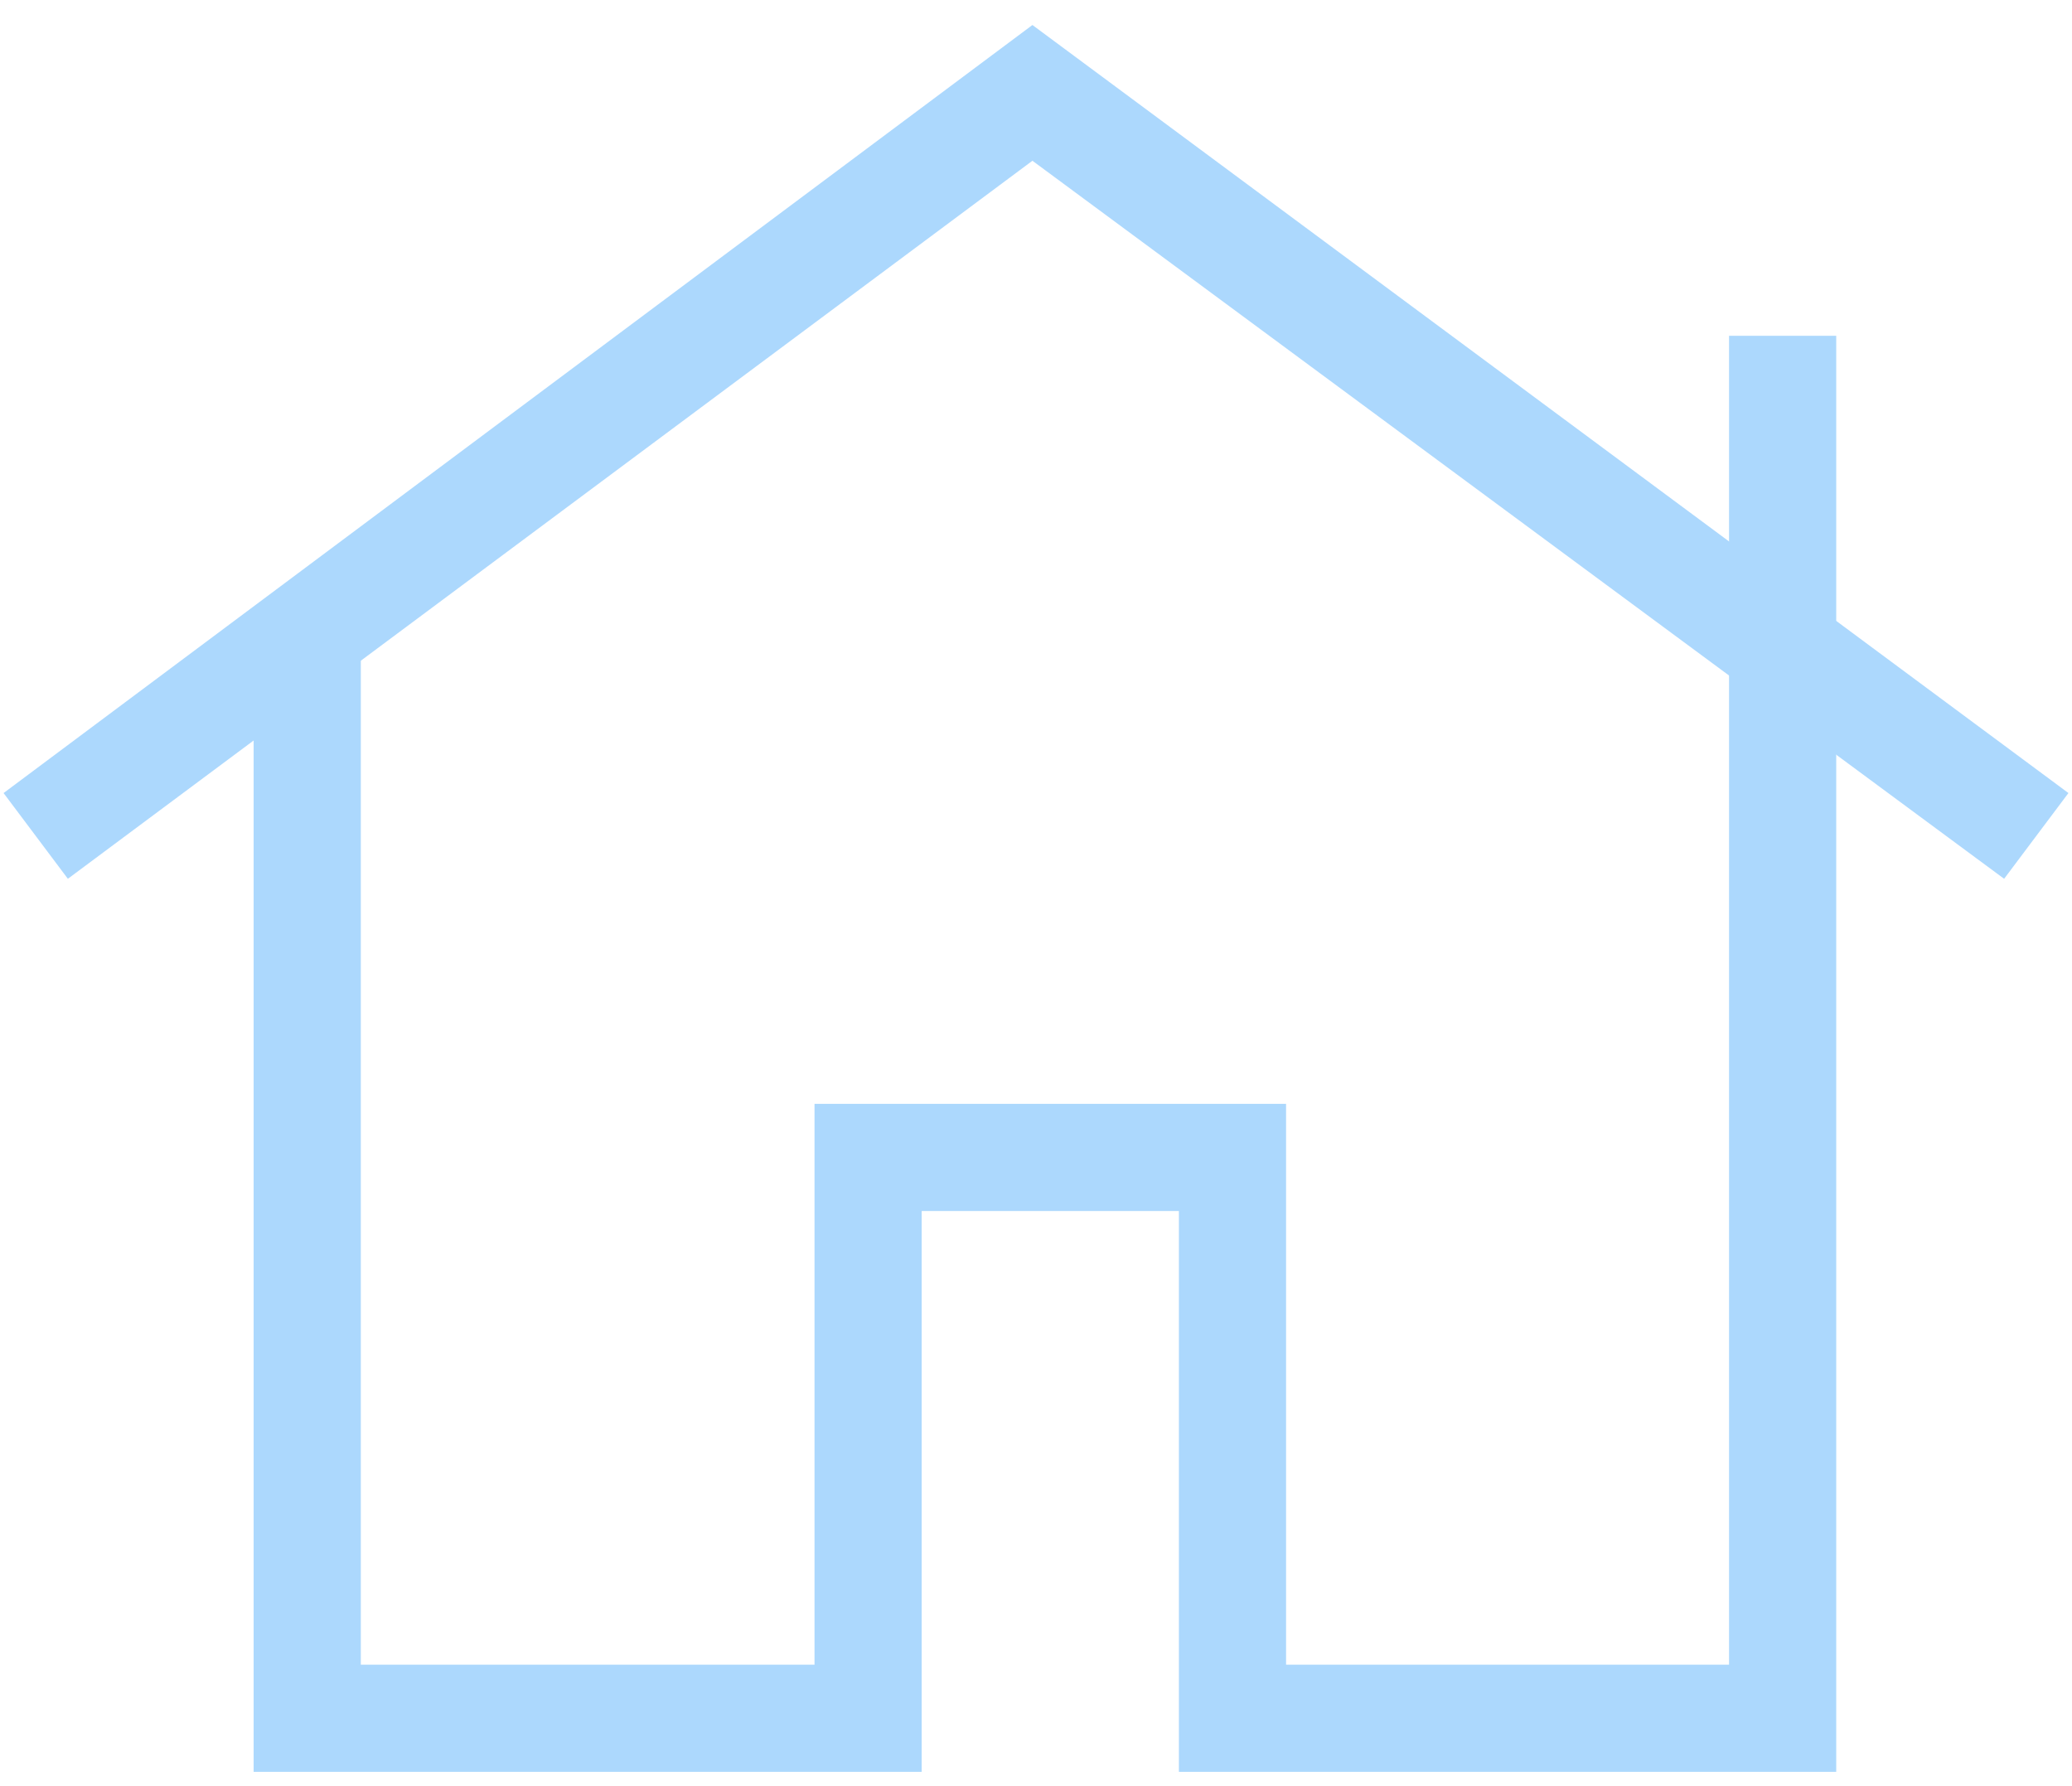
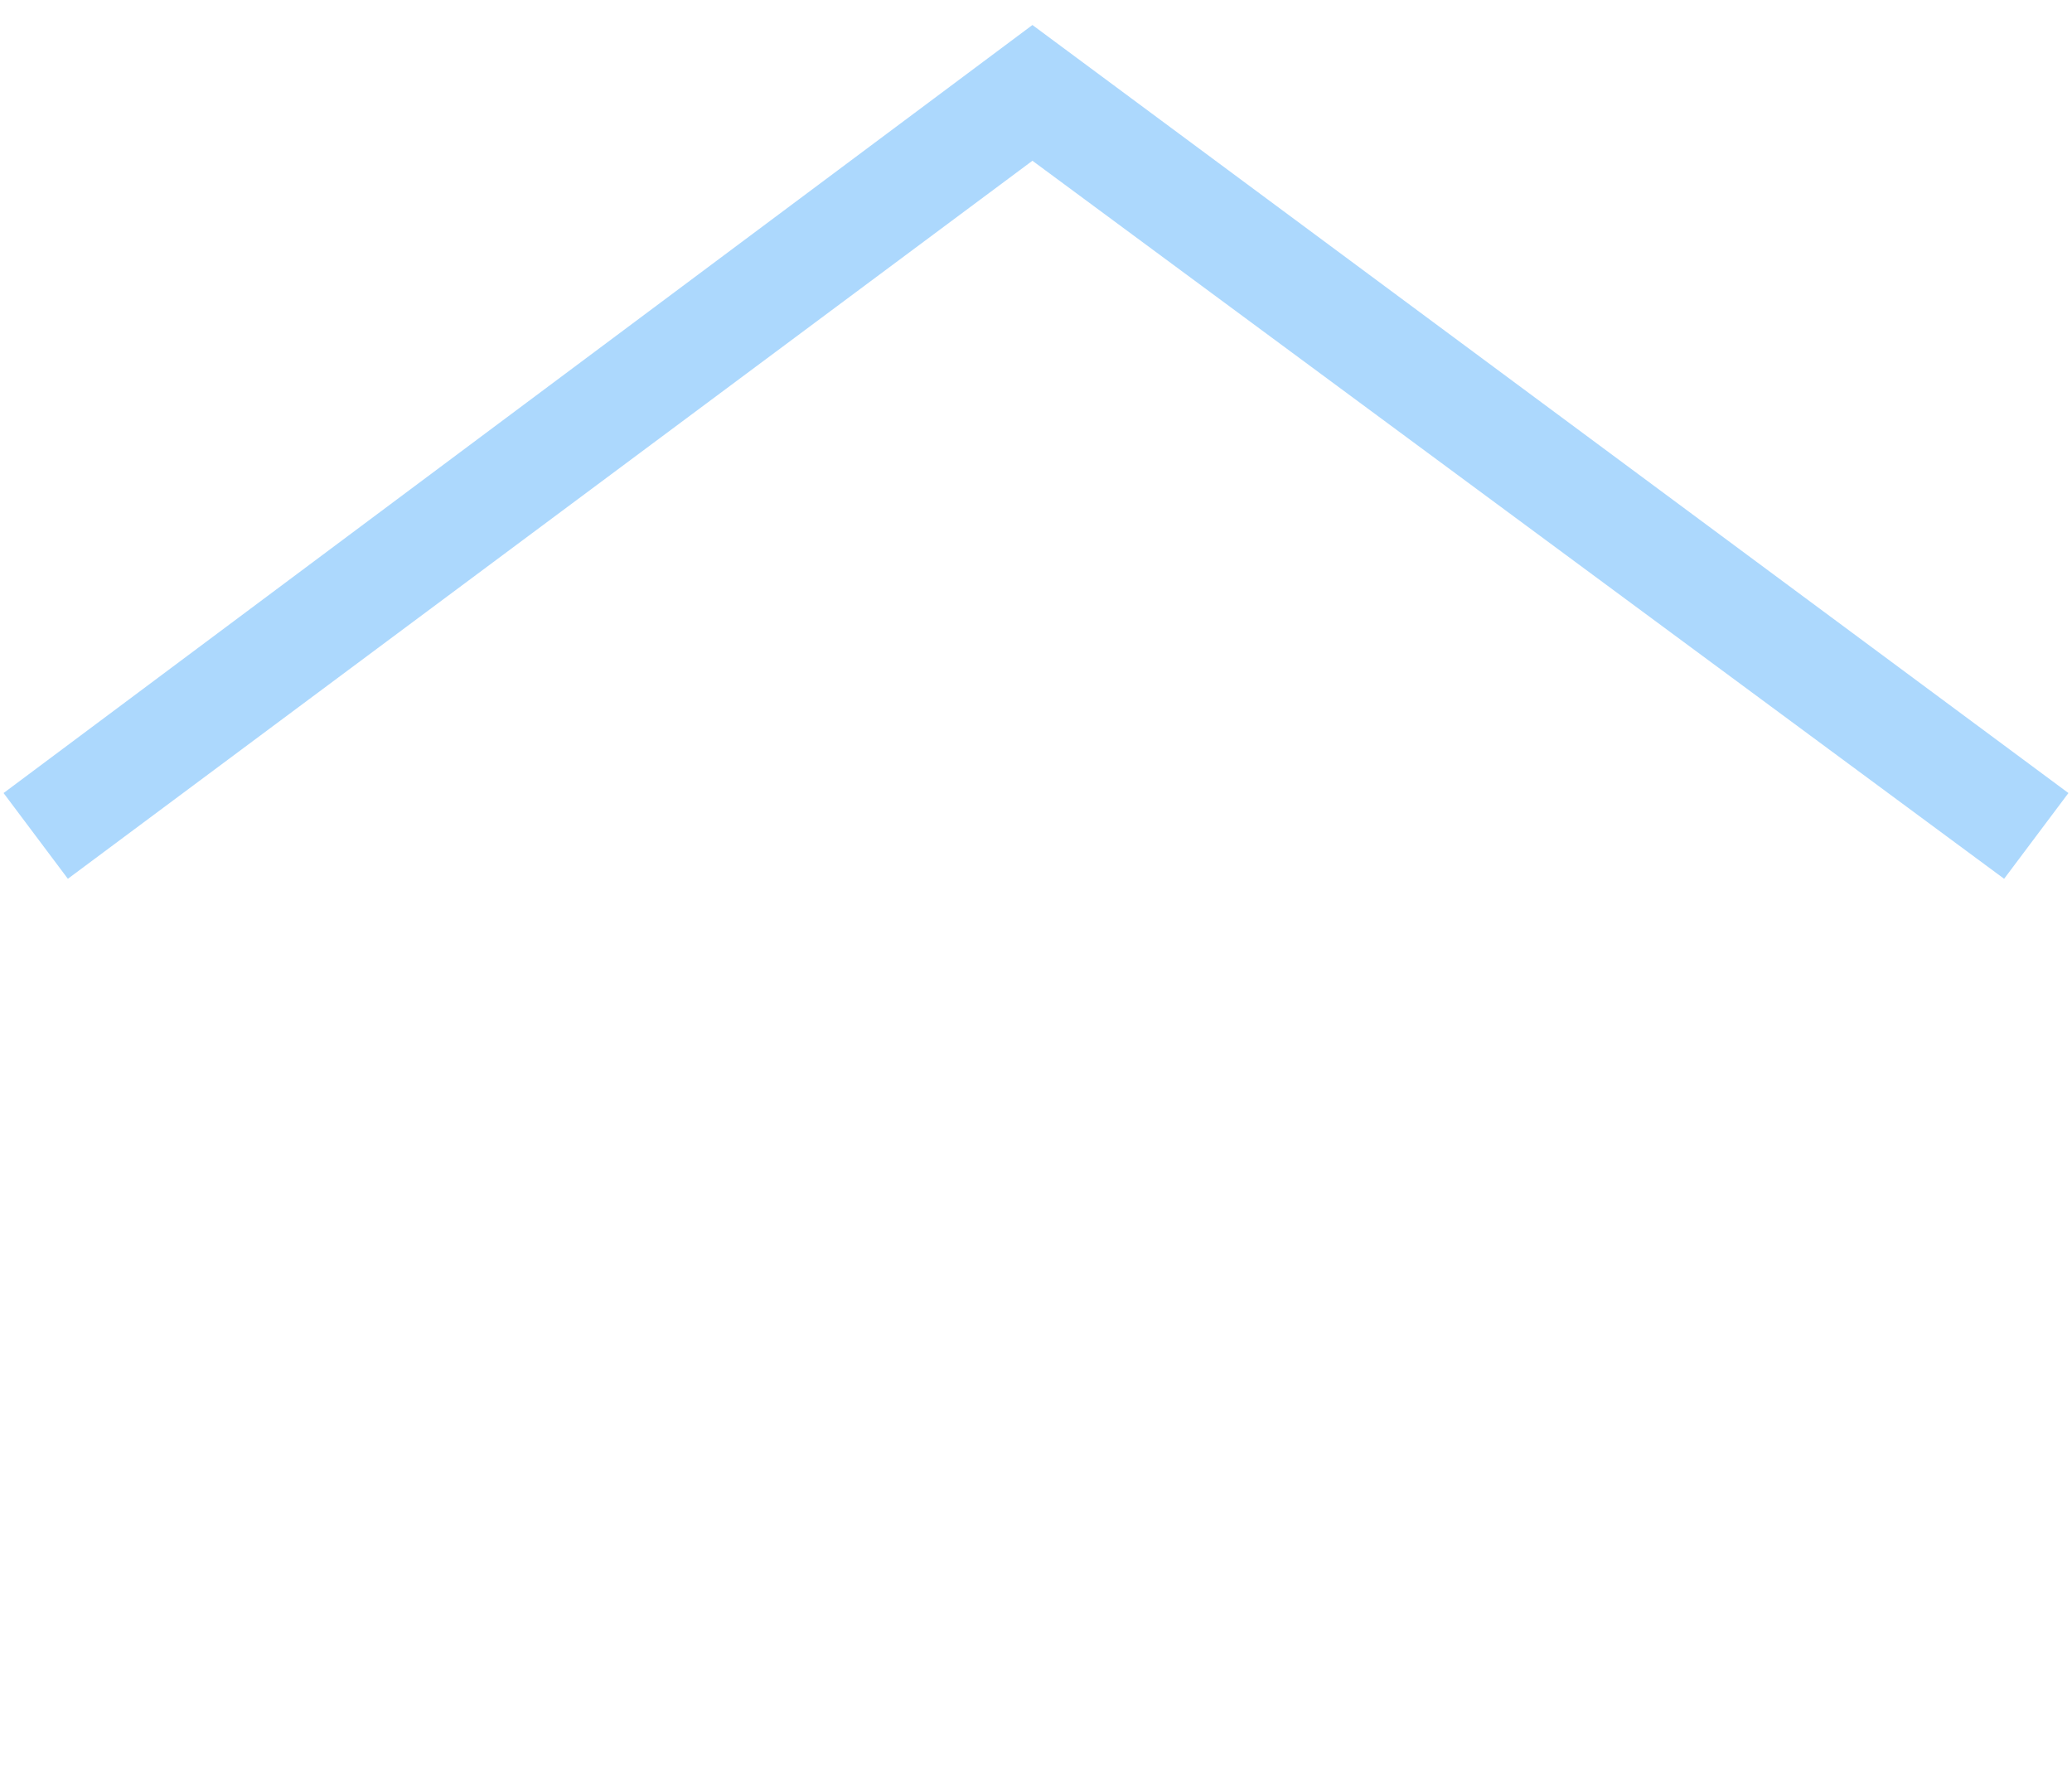
<svg xmlns="http://www.w3.org/2000/svg" width="58" height="50" viewBox="0 0 58 50">
  <polygon points="56.1 24.6 28.9 4.5 1.9 24.6 0.1 22.2 28.9 0.7 57.9 22.2 56.1 24.6" fill="#acd8fd" />
-   <polygon points="51.4 49.6 33 49.6 33 33.9 25.8 33.9 25.8 49.6 7.1 49.6 7.1 17.7 10.1 17.7 10.1 46.6 22.8 46.6 22.8 30.9 36 30.9 36 46.6 48.4 46.6 48.4 9.4 51.4 9.4 51.4 49.6" fill="#acd8fd" />
</svg>